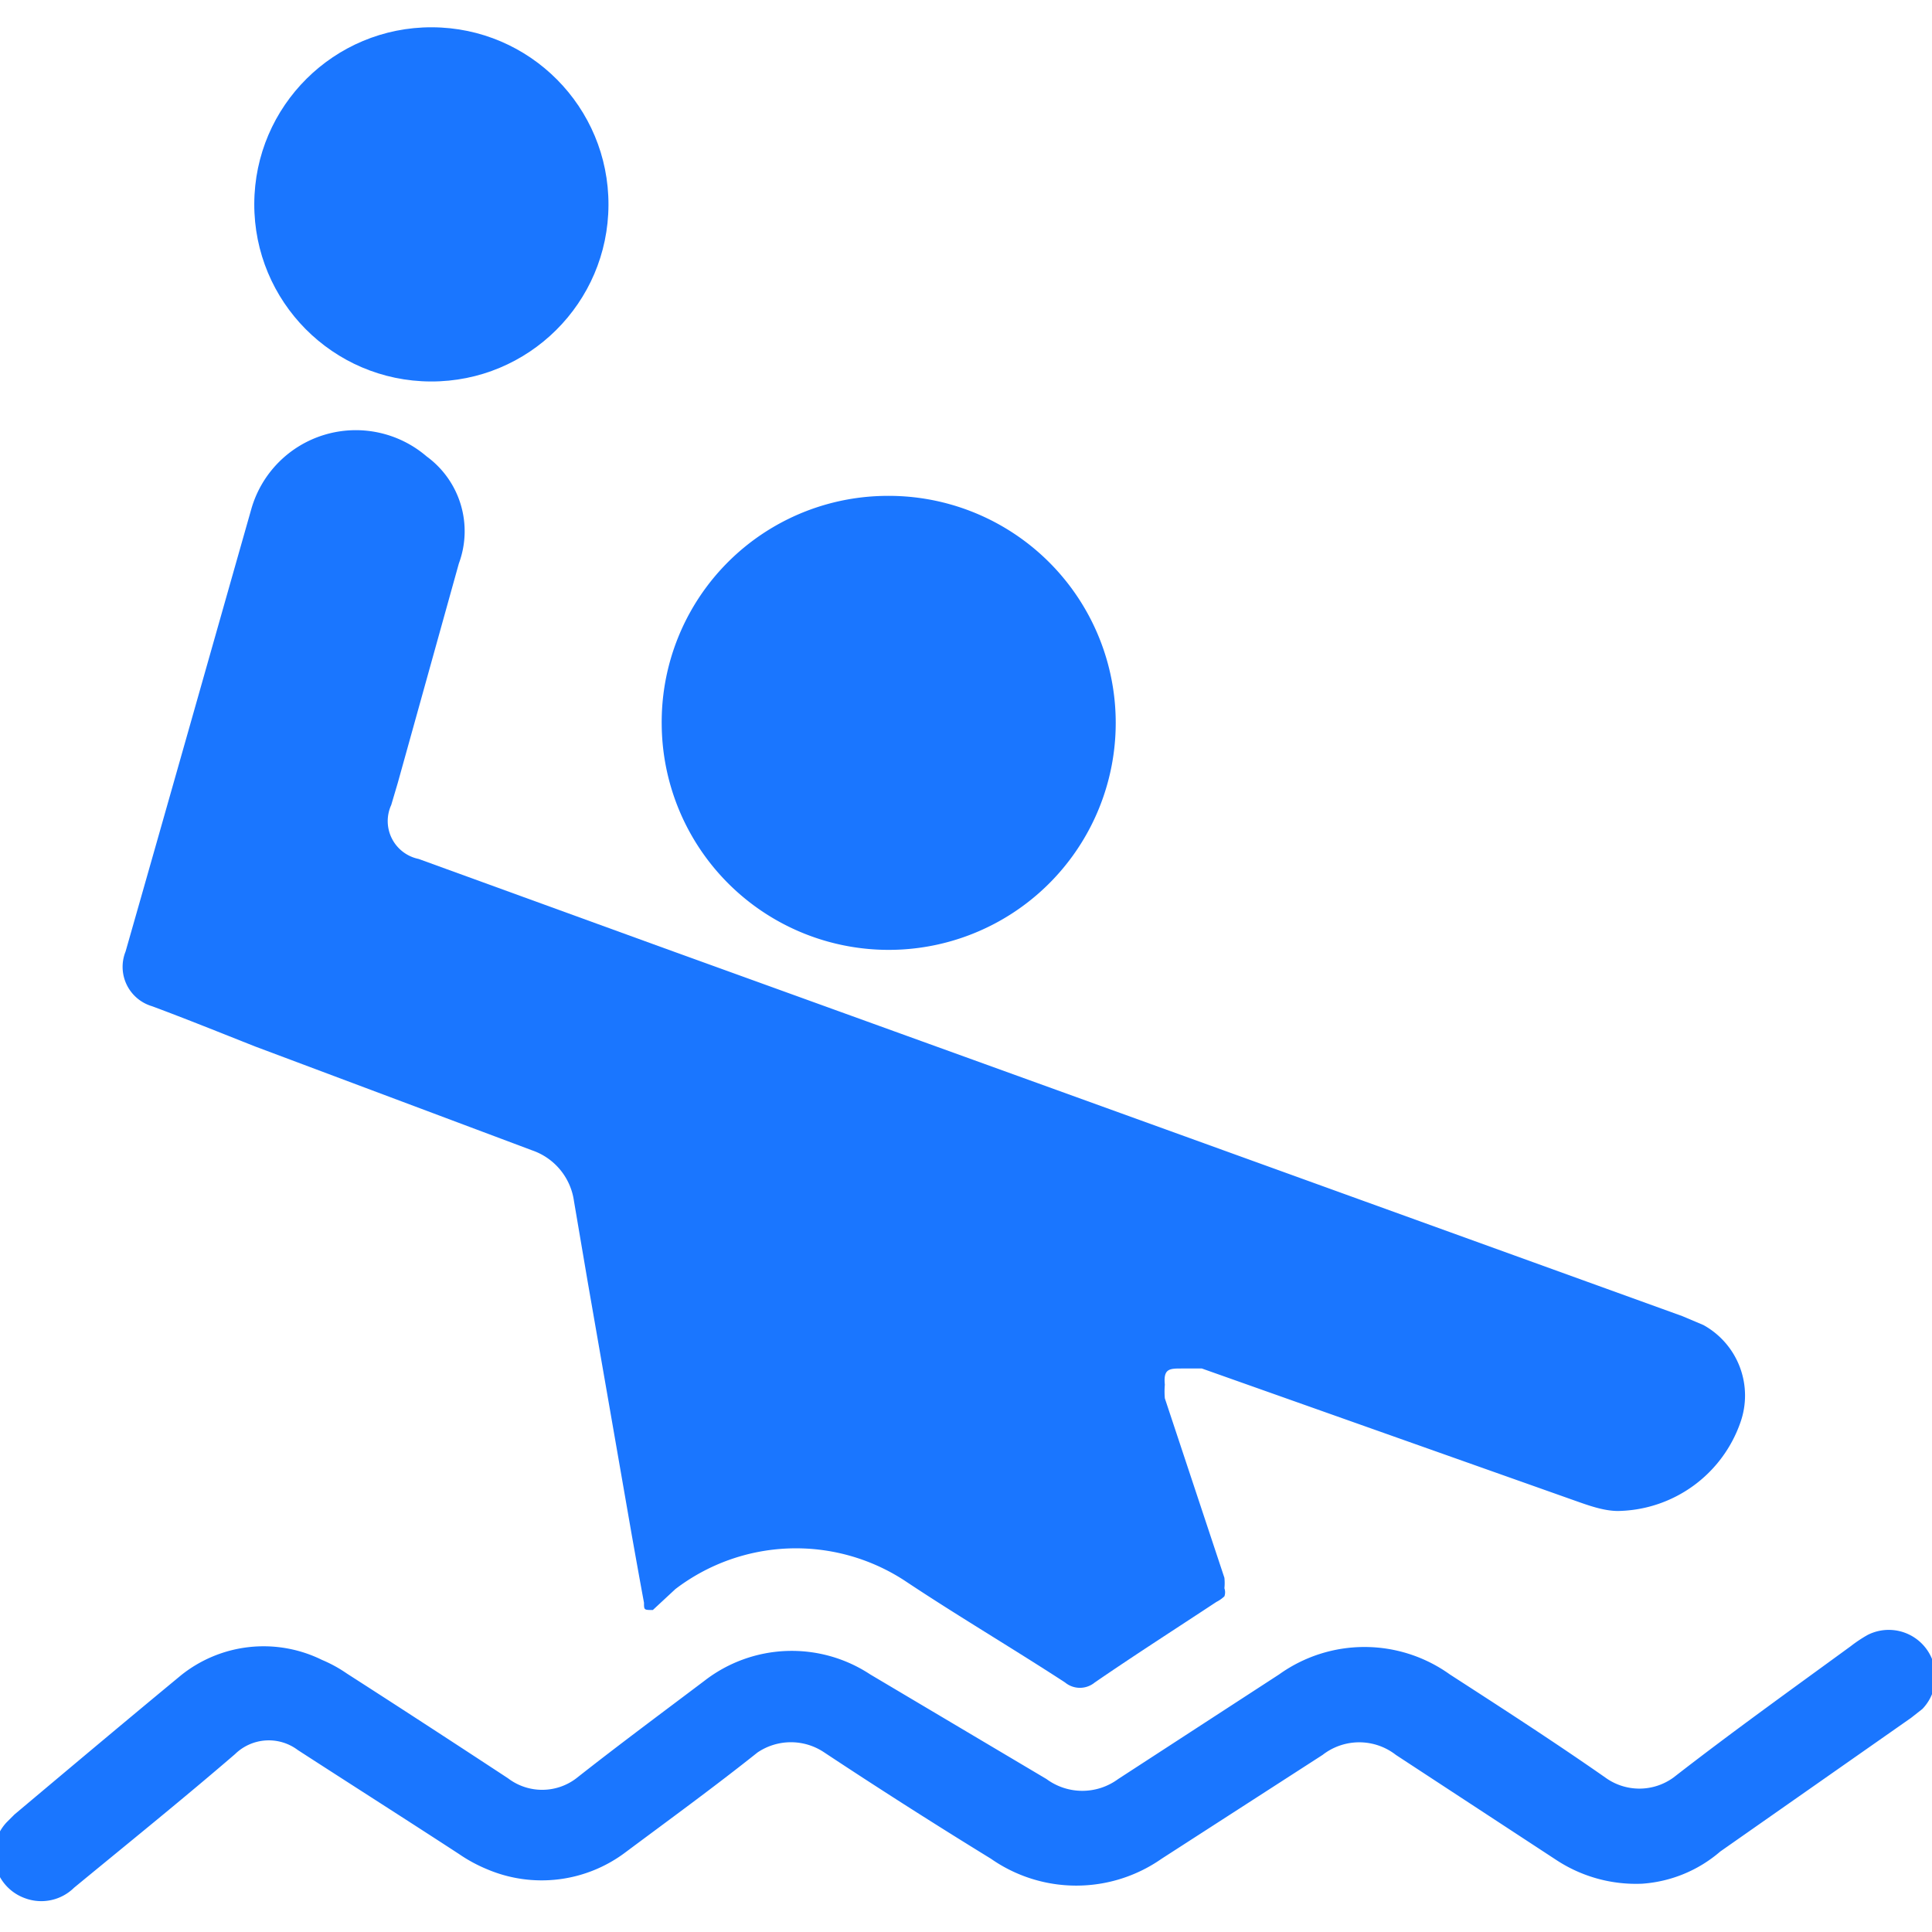
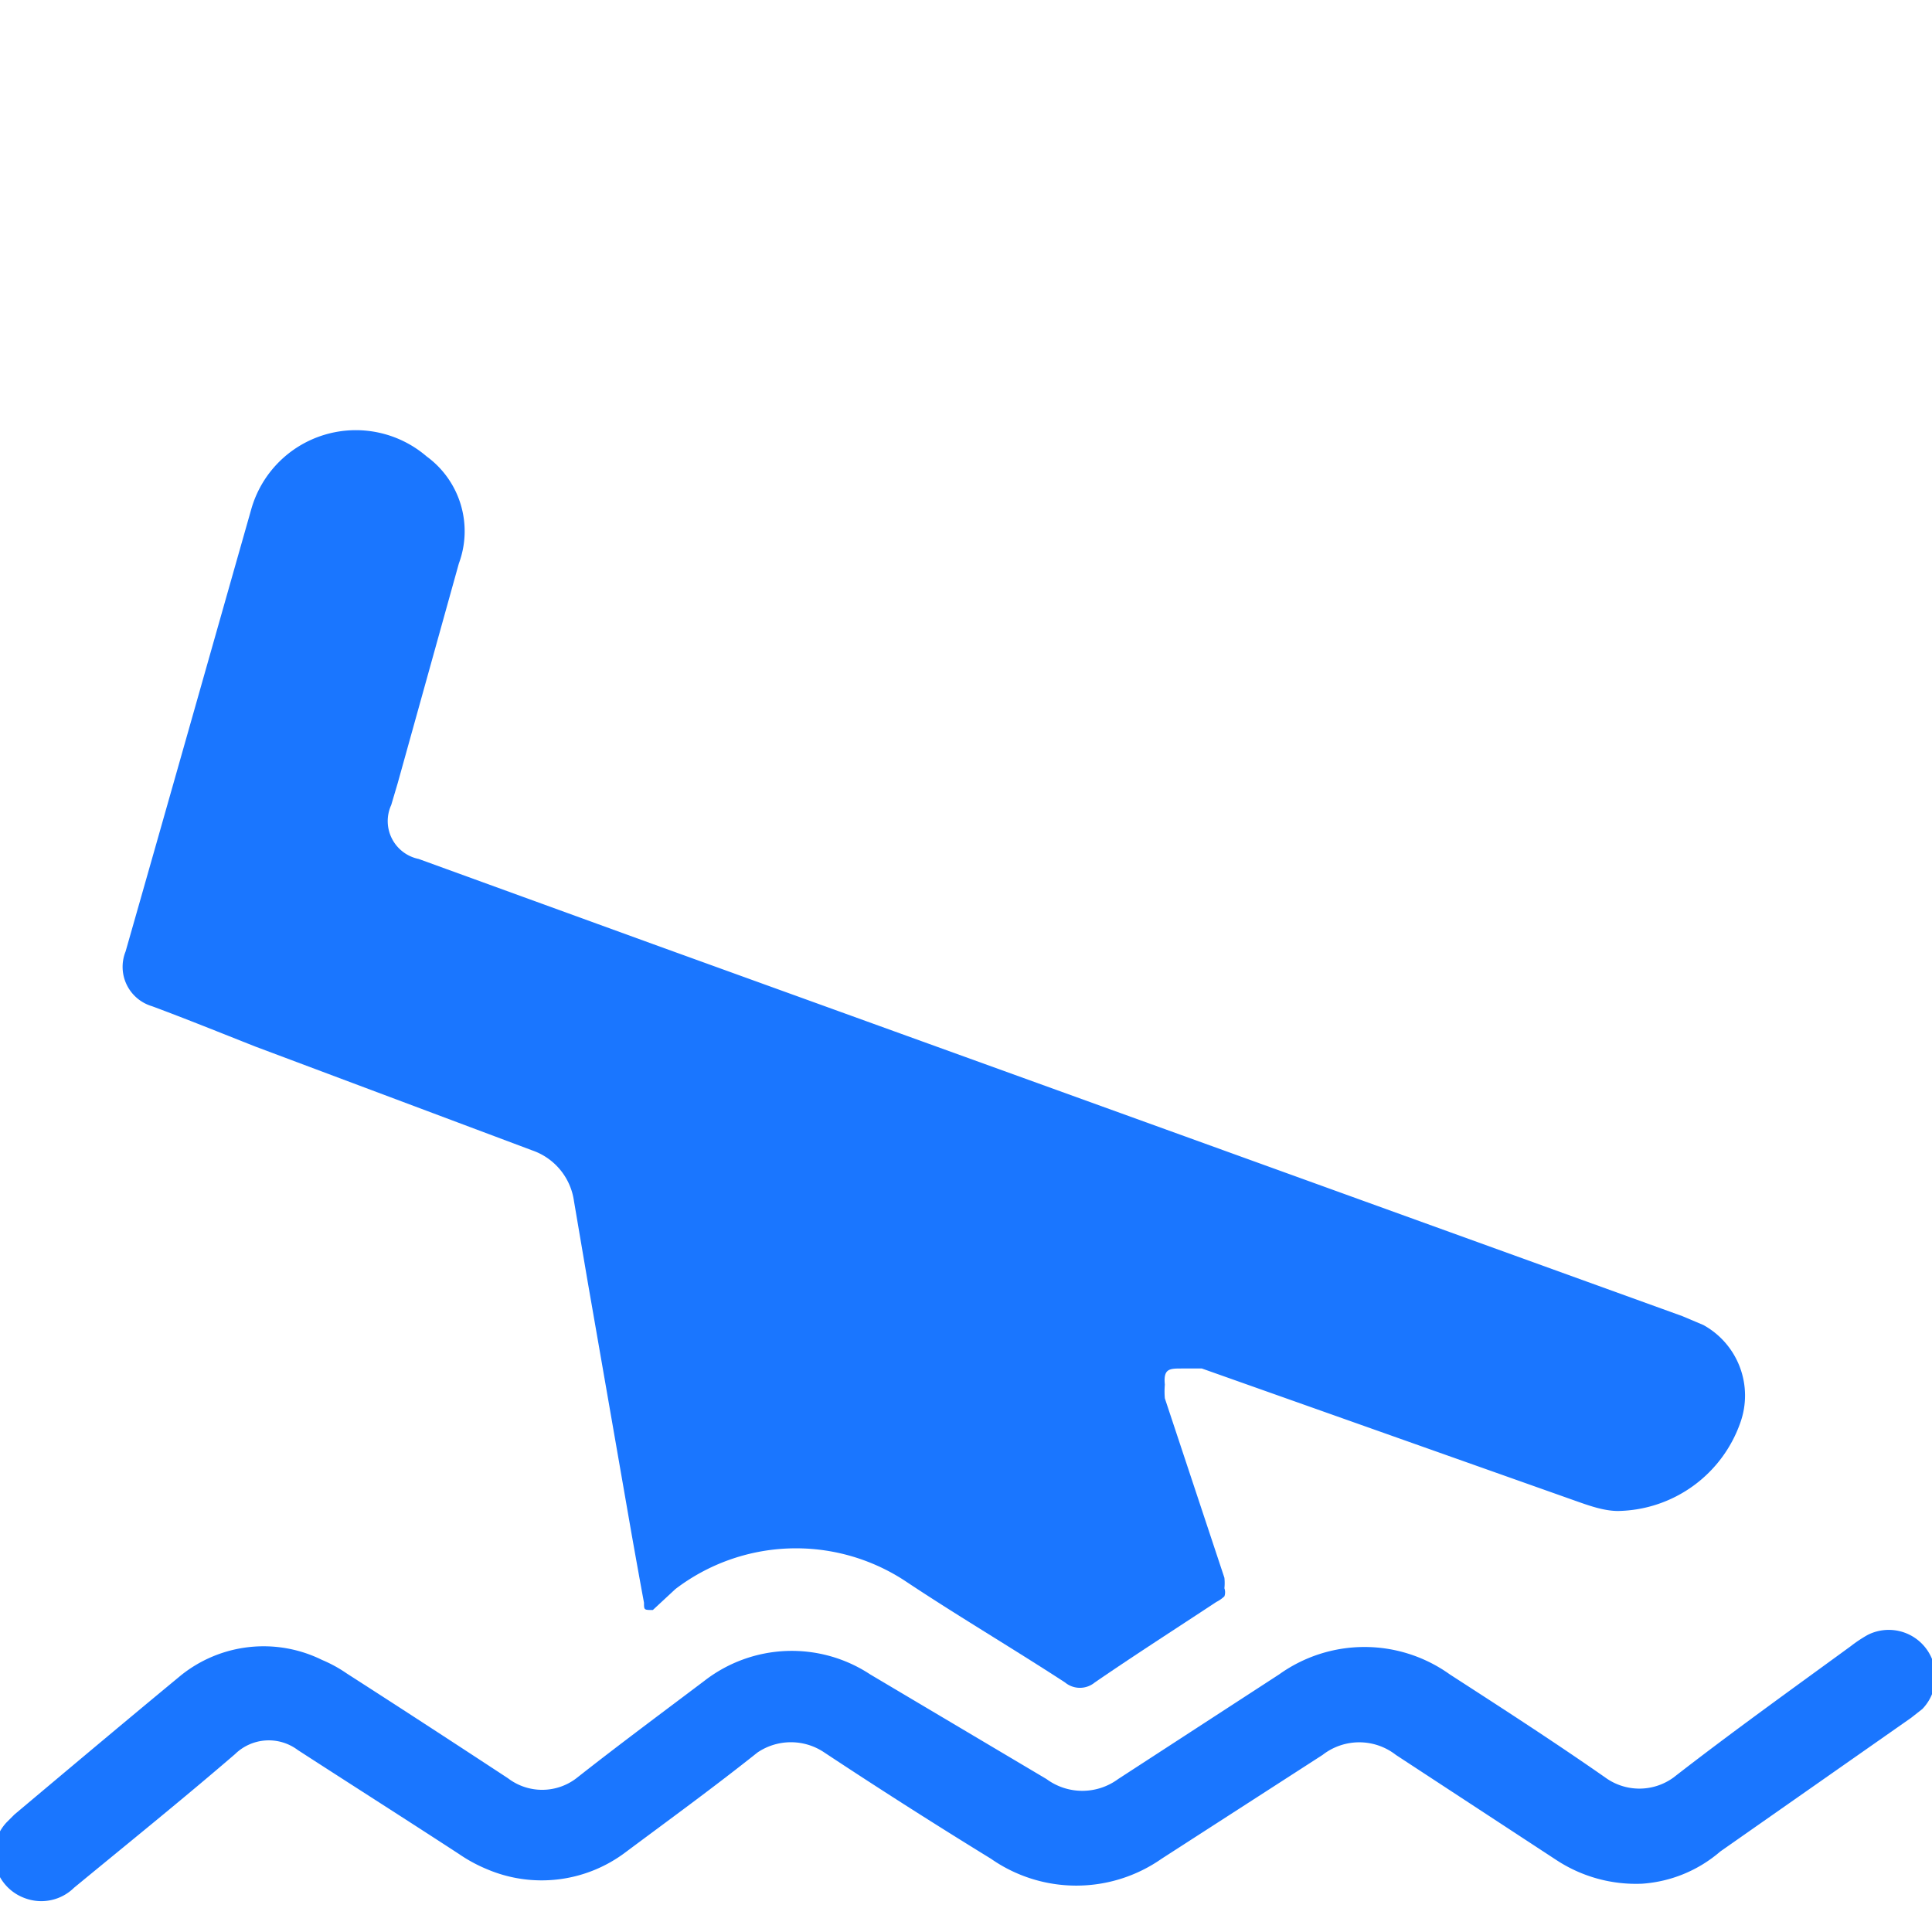
<svg xmlns="http://www.w3.org/2000/svg" id="Слой_1" data-name="Слой 1" width="24" height="24" viewBox="0 0 24 24">
  <defs>
    <style>.cls-1{fill:#1a76ff;}</style>
  </defs>
  <title>2264</title>
  <path class="cls-1" d="M20.1,18.77c-.18,0-.37-.07-.54-.13L14.93,17,14.68,17c-.15,0-.23,0-.21.2a1,1,0,0,0,0,.17l.74,2.23a.62.62,0,0,1,0,.13.15.15,0,0,1,0,.1.42.42,0,0,1-.1.07c-.5.33-1,.65-1.51,1a.29.29,0,0,1-.37,0c-.66-.43-1.34-.83-2-1.27a2.47,2.47,0,0,0-2.84.11L8.11,20C8,20,8,20,8,19.91c-.05-.27-.1-.55-.15-.83L7.3,15.92l-.17-1a.78.78,0,0,0-.52-.63L3.17,13c-.43-.17-.85-.34-1.28-.5a.51.51,0,0,1-.33-.68C2.08,10,2.6,8.16,3.12,6.33A1.35,1.35,0,0,1,5.3,5.67,1.15,1.15,0,0,1,5.7,7L4.94,9.73,4.86,10a.48.48,0,0,0,.34.67l3,1.09L20.9,16.35l.26.11a1,1,0,0,1,.46,1.21A1.64,1.64,0,0,1,20.1,18.77Z" />
  <path class="cls-1" d="M20.4,23.4a1.8,1.8,0,0,1-1.06-.29l-2-1.31a.74.74,0,0,0-.91,0l-2,1.29a1.85,1.85,0,0,1-2.12,0c-.7-.43-1.39-.87-2.07-1.32a.74.74,0,0,0-.83,0c-.54.43-1.09.83-1.64,1.24a1.73,1.73,0,0,1-1.72.21,1.88,1.88,0,0,1-.35-.19c-.66-.43-1.32-.85-2-1.29a.6.6,0,0,0-.78.05c-.65.56-1.32,1.1-2,1.66a.58.58,0,0,1-.61.13.58.58,0,0,1-.23-.94l.1-.1c.69-.58,1.38-1.16,2.07-1.73A1.64,1.64,0,0,1,4,20.62a1.69,1.69,0,0,1,.31.17c.67.43,1.33.86,2,1.3a.7.7,0,0,0,.85,0c.52-.41,1.06-.81,1.59-1.21a1.77,1.77,0,0,1,2.06-.08L13,22.1a.75.75,0,0,0,.89,0l2-1.3a1.82,1.82,0,0,1,2.12,0c.65.42,1.3.84,1.93,1.28a.72.72,0,0,0,.85,0c.72-.56,1.46-1.09,2.2-1.63a1.7,1.7,0,0,1,.21-.14.58.58,0,0,1,.68.92l-.14.11L21.37,23A1.66,1.66,0,0,1,20.4,23.4Z" />
-   <path class="cls-1" d="M11,6.16A2.82,2.82,0,1,1,8.22,9,2.81,2.81,0,0,1,11,6.16Z" />
-   <circle class="cls-1" cx="5.36" cy="2.54" r="2.2" transform="translate(2.8 7.89) rotate(-89.8)" />
</svg>